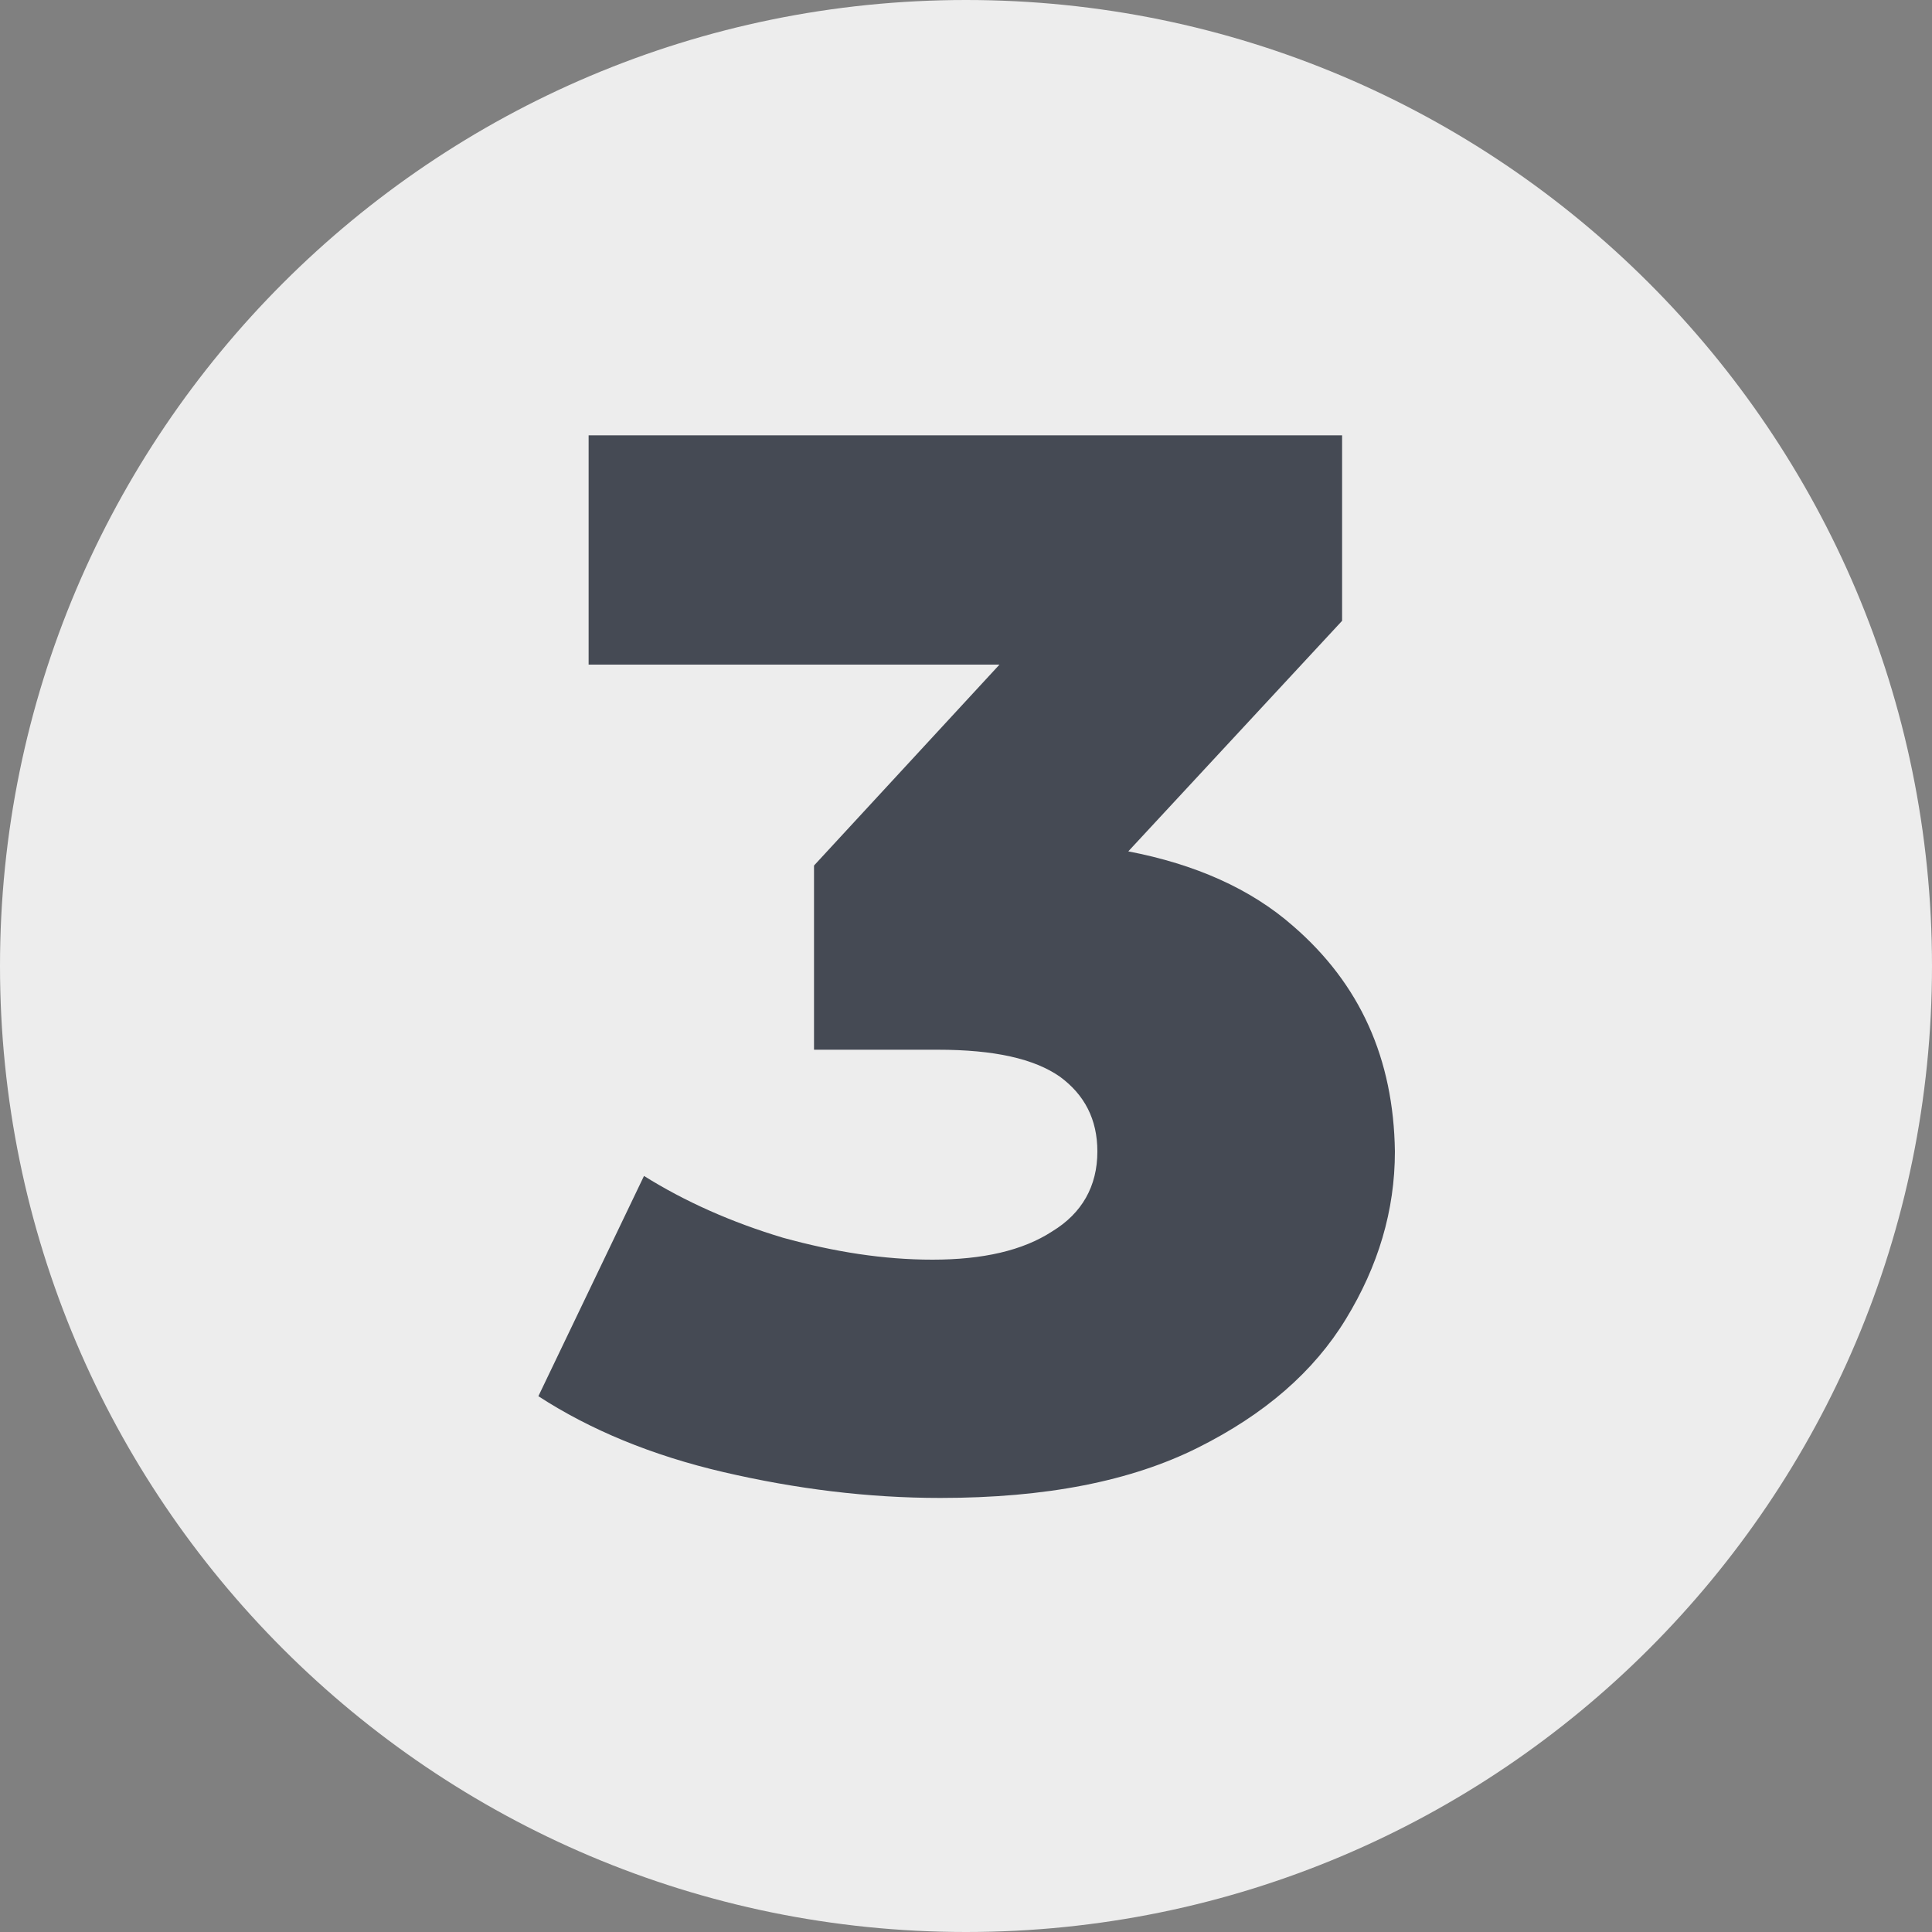
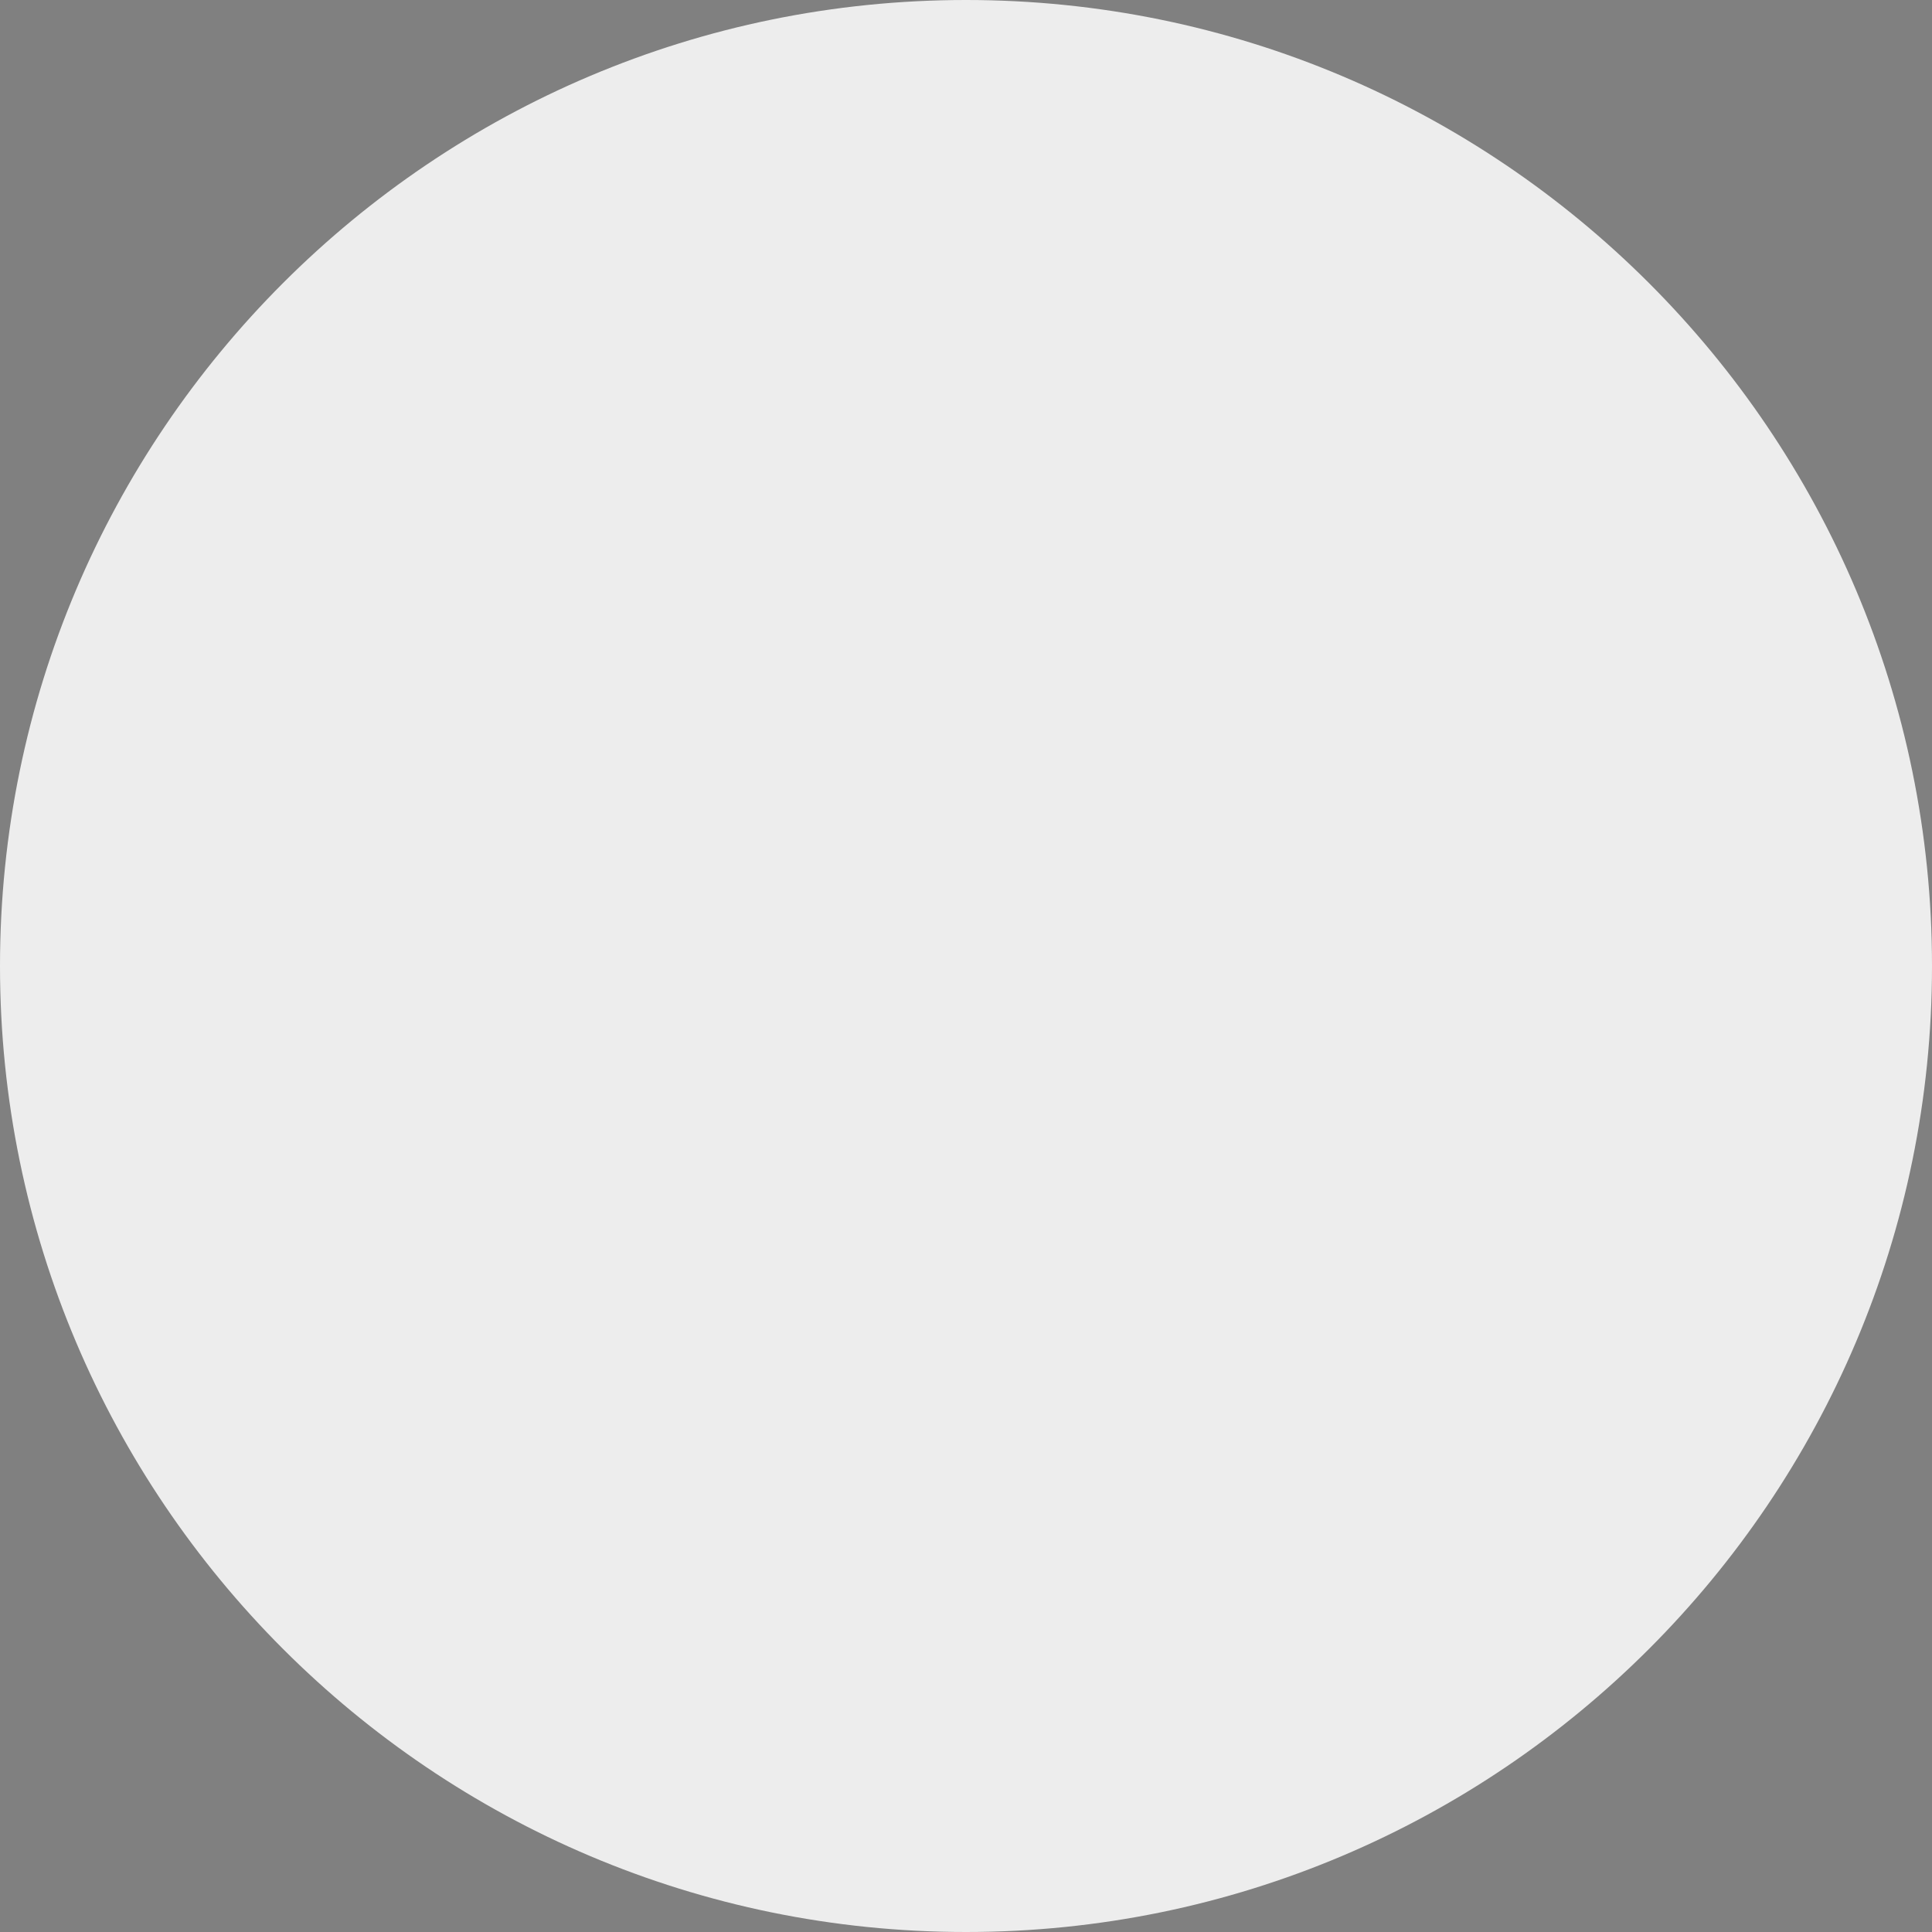
<svg xmlns="http://www.w3.org/2000/svg" xml:space="preserve" style="enable-background:new 0 0 150 150" viewBox="0 0 150 150" height="150" width="150">
  <rect x="0" y="0" width="150" height="150" fill="#808080" stroke="none" />
  <path style="fill:#ededed" d="M150 75c0 41.4-33.6 75-75 75S0 116.4 0 75 33.6 0 75 0s75 33.6 75 75" />
-   <path style="fill:#454a54" d="M100.4 71.9c-3.3-2.9-7.6-4.8-12.8-5.8l16.6-17.9V33.8H45.7v17.8h31.9L63.2 67.2v14.3h9.6c4.4 0 7.5.7 9.5 2.1 1.9 1.4 2.9 3.3 2.9 5.8 0 2.7-1.2 4.8-3.5 6.2-2.3 1.5-5.4 2.2-9.3 2.2-3.8 0-7.6-.6-11.6-1.7-4-1.2-7.6-2.8-10.8-4.8l-8.2 17.1c4 2.6 8.8 4.6 14.4 5.9 5.6 1.3 11.2 2 16.8 2 8.2 0 14.8-1.3 20-3.9 5.2-2.6 9-5.9 11.5-10s3.8-8.4 3.8-13c-.1-7.2-2.7-13-7.9-17.5z" />
</svg>